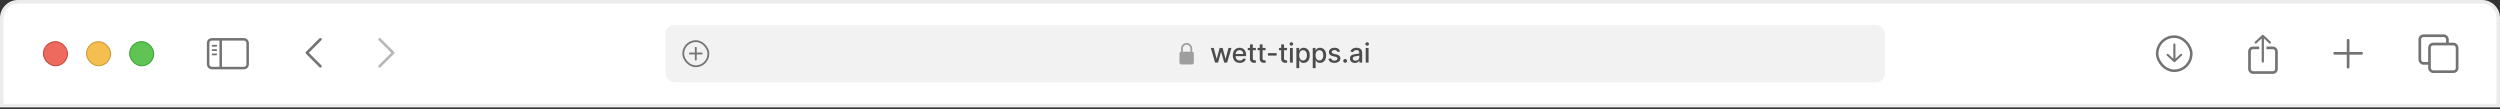
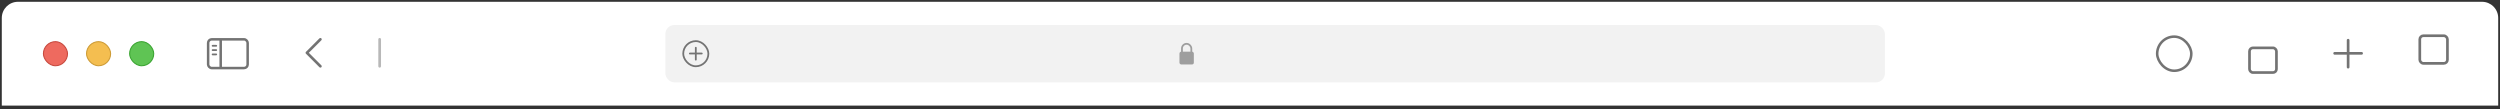
<svg xmlns="http://www.w3.org/2000/svg" width="1399" height="61" viewBox="0 0 1399 61" fill="none">
  <rect x="0" y="0" width="1399" height="61" fill="#333333" stroke="none" />
  <path d="M10.051 1.005L1388.95 1.005C1393.94 1.005 1397.99 5.055 1397.99 10.051V59.087L1.005 59.087L1.005 10.051C1.005 5.055 5.055 1.005 10.051 1.005Z" fill="white" />
  <rect x="24.302" y="23.312" width="13.469" height="13.469" rx="6.734" fill="#EE6A5F" stroke="#C7493E" stroke-width="0.603" />
  <rect x="48.424" y="23.312" width="13.469" height="13.469" rx="6.734" fill="#F4BE50" stroke="#CD9B35" stroke-width="0.603" />
  <rect x="72.547" y="23.312" width="13.469" height="13.469" rx="6.734" fill="#5FC454" stroke="#39A430" stroke-width="0.603" />
  <rect x="116.47" y="22.005" width="22.112" height="16.082" rx="2.01" fill="white" stroke="#737373" stroke-width="1.407" />
  <path d="M123.506 37.082L123.506 23.01" stroke="#737373" stroke-width="1.407" stroke-linecap="square" />
  <path d="M118.983 25.623L120.993 25.623" stroke="#737373" stroke-width="1.005" stroke-linecap="round" />
  <path d="M118.983 28.036L120.993 28.036" stroke="#737373" stroke-width="1.005" stroke-linecap="round" />
  <path d="M118.983 30.448L120.993 30.448" stroke="#737373" stroke-width="1.005" stroke-linecap="round" />
  <path d="M179.289 22.005L171.751 29.543L179.289 37.082" stroke="#737373" stroke-width="1.508" stroke-linecap="round" stroke-linejoin="round" />
-   <path d="M212.458 22.005L219.996 29.543L212.458 37.082" stroke="#737373" stroke-opacity="0.5" stroke-width="1.508" stroke-linecap="round" stroke-linejoin="round" />
+   <path d="M212.458 22.005L212.458 37.082" stroke="#737373" stroke-opacity="0.5" stroke-width="1.508" stroke-linecap="round" stroke-linejoin="round" />
  <rect x="372.337" y="14" width="682.469" height="32.092" rx="5.026" fill="#F2F2F2" />
  <rect x="382.337" y="23.01" width="14.072" height="14.072" rx="7.036" fill="#F2F2F2" stroke="#737373" stroke-width="1.005" />
  <path d="M386.04 29.957L392.706 29.957" stroke="#737373" stroke-width="1.005" stroke-linecap="round" />
  <path d="M389.373 26.713L389.373 33.379" stroke="#737373" stroke-width="1.005" stroke-linecap="round" />
  <rect x="660.028" y="28.929" width="8.041" height="7.147" rx="1.005" fill="#9E9E9E" />
  <rect x="661.424" y="24.518" width="5.249" height="8.823" rx="2.624" stroke="#9E9E9E" stroke-width="1.005" />
-   <path d="M679.974 35.046L677.554 26.822H679.208L680.82 32.861H680.9L682.517 26.822H684.171L685.778 32.835H685.858L687.459 26.822H689.113L686.698 35.046H685.065L683.395 29.108H683.272L681.601 35.046H679.974ZM693.775 35.212C692.965 35.212 692.267 35.039 691.682 34.693C691.1 34.343 690.65 33.852 690.333 33.22C690.019 32.585 689.862 31.841 689.862 30.988C689.862 30.145 690.019 29.403 690.333 28.76C690.65 28.118 691.093 27.616 691.661 27.256C692.232 26.895 692.899 26.715 693.663 26.715C694.127 26.715 694.577 26.792 695.012 26.945C695.448 27.099 695.838 27.34 696.185 27.668C696.531 27.997 696.804 28.423 697.004 28.948C697.204 29.469 697.304 30.102 697.304 30.848V31.416H690.766V30.217H695.735C695.735 29.796 695.649 29.422 695.478 29.098C695.307 28.769 695.066 28.511 694.755 28.321C694.448 28.132 694.088 28.038 693.674 28.038C693.224 28.038 692.831 28.148 692.496 28.37C692.164 28.587 691.907 28.873 691.725 29.226C691.546 29.576 691.457 29.956 691.457 30.367V31.303C691.457 31.853 691.554 32.321 691.746 32.706C691.943 33.092 692.216 33.386 692.565 33.59C692.915 33.789 693.324 33.889 693.791 33.889C694.095 33.889 694.371 33.847 694.621 33.761C694.871 33.672 695.087 33.54 695.269 33.365C695.451 33.19 695.59 32.974 695.687 32.717L697.202 32.99C697.081 33.436 696.863 33.827 696.549 34.163C696.238 34.494 695.847 34.753 695.376 34.939C694.909 35.121 694.375 35.212 693.775 35.212ZM702.768 26.822V28.107H698.276V26.822H702.768ZM699.48 24.852H701.081V32.631C701.081 32.942 701.128 33.176 701.22 33.333C701.313 33.486 701.433 33.591 701.579 33.648C701.729 33.702 701.892 33.729 702.066 33.729C702.195 33.729 702.307 33.72 702.404 33.702C702.5 33.684 702.575 33.67 702.629 33.659L702.918 34.982C702.825 35.017 702.693 35.053 702.521 35.089C702.35 35.128 702.136 35.149 701.879 35.153C701.458 35.16 701.065 35.085 700.701 34.928C700.337 34.771 700.043 34.528 699.818 34.2C699.593 33.872 699.48 33.459 699.48 32.963V24.852ZM708.227 26.822V28.107H703.735V26.822H708.227ZM704.939 24.852H706.54V32.631C706.54 32.942 706.586 33.176 706.679 33.333C706.772 33.486 706.892 33.591 707.038 33.648C707.188 33.702 707.35 33.729 707.525 33.729C707.654 33.729 707.766 33.72 707.863 33.702C707.959 33.684 708.034 33.67 708.087 33.659L708.376 34.982C708.284 35.017 708.152 35.053 707.98 35.089C707.809 35.128 707.595 35.149 707.338 35.153C706.917 35.16 706.524 35.085 706.16 34.928C705.796 34.771 705.501 34.528 705.277 34.2C705.052 33.872 704.939 33.459 704.939 32.963V24.852ZM714.412 29.719V31.105H709.551V29.719H714.412ZM720.234 26.822V28.107L715.742 28.107V26.822L720.234 26.822ZM716.946 24.852H718.547V32.631C718.547 32.942 718.594 33.176 718.686 33.333C718.779 33.486 718.899 33.591 719.045 33.648C719.195 33.702 719.357 33.729 719.532 33.729C719.661 33.729 719.773 33.72 719.87 33.702C719.966 33.684 720.041 33.67 720.094 33.659L720.384 34.982C720.291 35.017 720.159 35.053 719.987 35.089C719.816 35.128 719.602 35.149 719.345 35.153C718.924 35.16 718.531 35.085 718.167 34.928C717.803 34.771 717.509 34.528 717.284 34.2C717.059 33.872 716.946 33.459 716.946 32.963V24.852ZM721.854 35.046V26.822H723.455V35.046H721.854ZM722.662 25.553C722.384 25.553 722.145 25.461 721.945 25.275C721.748 25.086 721.65 24.861 721.65 24.6C721.65 24.336 721.748 24.111 721.945 23.926C722.145 23.737 722.384 23.642 722.662 23.642C722.941 23.642 723.178 23.737 723.374 23.926C723.574 24.111 723.674 24.336 723.674 24.6C723.674 24.861 723.574 25.086 723.374 25.275C723.178 25.461 722.941 25.553 722.662 25.553ZM725.457 38.13V26.822H727.021V28.155H727.155C727.247 27.984 727.381 27.786 727.556 27.561C727.731 27.336 727.974 27.14 728.284 26.972C728.595 26.801 729.005 26.715 729.516 26.715C730.18 26.715 730.772 26.883 731.293 27.218C731.814 27.554 732.223 28.038 732.519 28.669C732.819 29.301 732.969 30.061 732.969 30.95C732.969 31.839 732.821 32.601 732.525 33.236C732.228 33.868 731.821 34.355 731.304 34.698C730.786 35.037 730.196 35.206 729.532 35.206C729.032 35.206 728.623 35.123 728.306 34.955C727.992 34.787 727.745 34.591 727.567 34.366C727.388 34.141 727.251 33.941 727.155 33.766H727.058V38.13H725.457ZM727.026 30.934C727.026 31.512 727.11 32.019 727.278 32.455C727.445 32.89 727.688 33.231 728.006 33.477C728.324 33.72 728.713 33.841 729.173 33.841C729.651 33.841 730.051 33.715 730.372 33.461C730.694 33.204 730.936 32.856 731.1 32.417C731.268 31.978 731.352 31.484 731.352 30.934C731.352 30.392 731.27 29.904 731.106 29.473C730.945 29.041 730.702 28.7 730.378 28.45C730.056 28.2 729.655 28.075 729.173 28.075C728.709 28.075 728.316 28.195 727.995 28.434C727.677 28.673 727.437 29.007 727.272 29.435C727.108 29.863 727.026 30.363 727.026 30.934ZM734.612 38.13V26.822H736.175V28.155H736.309C736.402 27.984 736.536 27.786 736.71 27.561C736.885 27.336 737.128 27.14 737.439 26.972C737.749 26.801 738.16 26.715 738.67 26.715C739.334 26.715 739.926 26.883 740.448 27.218C740.969 27.554 741.377 28.038 741.674 28.669C741.973 29.301 742.123 30.061 742.123 30.95C742.123 31.839 741.975 32.601 741.679 33.236C741.383 33.868 740.976 34.355 740.458 34.698C739.941 35.037 739.35 35.206 738.686 35.206C738.186 35.206 737.778 35.123 737.46 34.955C737.146 34.787 736.9 34.591 736.721 34.366C736.543 34.141 736.405 33.941 736.309 33.766H736.213V38.13H734.612ZM736.18 30.934C736.18 31.512 736.264 32.019 736.432 32.455C736.6 32.89 736.843 33.231 737.16 33.477C737.478 33.72 737.867 33.841 738.327 33.841C738.806 33.841 739.205 33.715 739.527 33.461C739.848 33.204 740.091 32.856 740.255 32.417C740.423 31.978 740.506 31.484 740.506 30.934C740.506 30.392 740.424 29.904 740.26 29.473C740.1 29.041 739.857 28.7 739.532 28.45C739.211 28.2 738.809 28.075 738.327 28.075C737.863 28.075 737.471 28.195 737.149 28.434C736.832 28.673 736.591 29.007 736.427 29.435C736.263 29.863 736.18 30.363 736.18 30.934ZM749.928 28.83L748.478 29.087C748.417 28.901 748.32 28.725 748.188 28.557C748.06 28.389 747.885 28.252 747.664 28.145C747.442 28.038 747.166 27.984 746.834 27.984C746.381 27.984 746.002 28.086 745.699 28.289C745.395 28.489 745.244 28.748 745.244 29.066C745.244 29.34 745.345 29.562 745.549 29.73C745.752 29.897 746.081 30.035 746.534 30.142L747.84 30.442C748.597 30.616 749.161 30.886 749.532 31.25C749.903 31.614 750.089 32.087 750.089 32.669C750.089 33.161 749.946 33.6 749.661 33.986C749.379 34.368 748.984 34.668 748.478 34.885C747.974 35.103 747.391 35.212 746.727 35.212C745.806 35.212 745.055 35.016 744.473 34.623C743.891 34.227 743.534 33.665 743.402 32.937L744.949 32.701C745.046 33.104 745.244 33.409 745.544 33.616C745.843 33.82 746.234 33.922 746.716 33.922C747.241 33.922 747.66 33.813 747.974 33.595C748.288 33.374 748.445 33.104 748.445 32.786C748.445 32.53 748.349 32.314 748.156 32.139C747.967 31.964 747.676 31.832 747.284 31.742L745.892 31.437C745.124 31.262 744.557 30.984 744.189 30.602C743.825 30.22 743.643 29.737 743.643 29.151C743.643 28.666 743.779 28.241 744.05 27.877C744.321 27.513 744.696 27.229 745.174 27.026C745.652 26.819 746.2 26.715 746.818 26.715C747.707 26.715 748.406 26.908 748.917 27.293C749.427 27.675 749.764 28.188 749.928 28.83ZM752.753 35.148C752.46 35.148 752.209 35.044 751.998 34.837C751.788 34.627 751.682 34.373 751.682 34.077C751.682 33.784 751.788 33.534 751.998 33.327C752.209 33.117 752.46 33.011 752.753 33.011C753.046 33.011 753.297 33.117 753.508 33.327C753.719 33.534 753.824 33.784 753.824 34.077C753.824 34.273 753.774 34.453 753.674 34.618C753.578 34.778 753.449 34.907 753.289 35.003C753.128 35.099 752.949 35.148 752.753 35.148ZM758.211 35.228C757.689 35.228 757.218 35.132 756.797 34.939C756.376 34.742 756.042 34.459 755.796 34.087C755.553 33.716 755.432 33.261 755.432 32.722C755.432 32.258 755.521 31.876 755.7 31.577C755.878 31.277 756.119 31.039 756.422 30.864C756.726 30.69 757.065 30.558 757.44 30.468C757.814 30.379 758.196 30.311 758.585 30.265C759.078 30.208 759.478 30.161 759.785 30.126C760.092 30.086 760.315 30.024 760.454 29.938C760.593 29.853 760.663 29.713 760.663 29.521V29.483C760.663 29.016 760.531 28.653 760.266 28.396C760.006 28.139 759.617 28.011 759.099 28.011C758.56 28.011 758.136 28.13 757.825 28.37C757.518 28.605 757.306 28.867 757.188 29.157L755.684 28.814C755.862 28.314 756.123 27.911 756.465 27.604C756.811 27.293 757.209 27.069 757.659 26.929C758.109 26.787 758.582 26.715 759.078 26.715C759.406 26.715 759.754 26.755 760.122 26.833C760.493 26.908 760.839 27.047 761.161 27.251C761.485 27.454 761.751 27.745 761.958 28.123C762.165 28.498 762.269 28.985 762.269 29.585V35.046H760.705V33.922H760.641C760.538 34.129 760.382 34.332 760.175 34.532C759.968 34.732 759.703 34.898 759.378 35.03C759.053 35.162 758.664 35.228 758.211 35.228ZM758.559 33.943C759.001 33.943 759.38 33.855 759.694 33.681C760.011 33.506 760.252 33.277 760.416 32.995C760.584 32.71 760.668 32.405 760.668 32.08V31.02C760.611 31.077 760.5 31.13 760.336 31.18C760.175 31.227 759.992 31.268 759.785 31.303C759.578 31.336 759.376 31.366 759.18 31.395C758.983 31.419 758.819 31.441 758.687 31.459C758.377 31.498 758.093 31.564 757.836 31.657C757.582 31.75 757.379 31.884 757.225 32.058C757.076 32.23 757.001 32.458 757.001 32.744C757.001 33.14 757.147 33.44 757.44 33.643C757.732 33.843 758.105 33.943 758.559 33.943ZM764.25 35.046V26.822L765.851 26.822V35.046H764.25ZM765.059 25.553C764.78 25.553 764.541 25.461 764.341 25.275C764.145 25.086 764.047 24.861 764.047 24.6C764.047 24.336 764.145 24.111 764.341 23.926C764.541 23.737 764.78 23.642 765.059 23.642C765.337 23.642 765.574 23.737 765.771 23.926C765.971 24.111 766.071 24.336 766.071 24.6C766.071 24.861 765.971 25.086 765.771 25.275C765.574 25.461 765.337 25.553 765.059 25.553Z" fill="#4C4C4C" />
  <rect x="1207.15" y="20.498" width="19.097" height="19.097" rx="9.549" fill="white" stroke="#737373" stroke-width="1.432" />
-   <path d="M1217.38 24.874C1217.38 24.566 1217.11 24.317 1216.78 24.317C1216.45 24.317 1216.19 24.566 1216.19 24.874L1217.38 24.874ZM1216.36 34.61C1216.59 34.827 1216.97 34.827 1217.2 34.61L1220.99 31.066C1221.22 30.849 1221.22 30.496 1220.99 30.279C1220.76 30.061 1220.38 30.061 1220.15 30.279L1216.78 33.429L1213.41 30.279C1213.18 30.061 1212.81 30.061 1212.57 30.279C1212.34 30.496 1212.34 30.849 1212.57 31.066L1216.36 34.61ZM1216.19 24.874L1216.19 34.216L1217.38 34.216L1217.38 24.874L1216.19 24.874Z" fill="#737373" />
  <rect x="1258.82" y="26.779" width="15.077" height="13.82" rx="1.919" fill="white" stroke="#737373" stroke-width="1.508" />
-   <path d="M1267.6 34.435V23.115L1269.33 24.737C1269.85 25.219 1270.66 25.219 1271.18 24.737C1271.72 24.23 1271.72 23.387 1271.18 22.88L1267.6 19.53V19.375H1267.43L1267.19 19.15C1266.68 18.668 1265.86 18.668 1265.34 19.15L1265.1 19.375H1264.94V19.53L1261.36 22.88C1260.81 23.387 1260.81 24.23 1261.36 24.737C1261.87 25.219 1262.69 25.219 1263.2 24.737L1264.94 23.115V34.435C1264.94 35.191 1265.58 35.725 1266.27 35.725C1266.96 35.725 1267.6 35.191 1267.6 34.435Z" fill="#737373" stroke="white" stroke-width="1.407" />
  <path d="M1306.47 29.845L1321.55 29.845" stroke="#737373" stroke-width="1.508" stroke-linecap="round" />
  <path d="M1314.01 22.508L1314.01 37.584" stroke="#737373" stroke-width="1.508" stroke-linecap="round" />
  <rect x="1354.12" y="19.995" width="15.463" height="15.463" rx="2.01" fill="white" stroke="#737373" stroke-width="1.508" />
-   <rect x="1359.54" y="24.634" width="15.463" height="15.463" rx="2.01" fill="white" stroke="#737373" stroke-width="1.508" />
-   <path d="M10.051 1.005L1388.95 1.005C1393.94 1.005 1397.99 5.055 1397.99 10.051V59.087L1.005 59.087L1.005 10.051C1.005 5.055 5.055 1.005 10.051 1.005Z" stroke="#ECECEC" stroke-width="2.01" />
</svg>